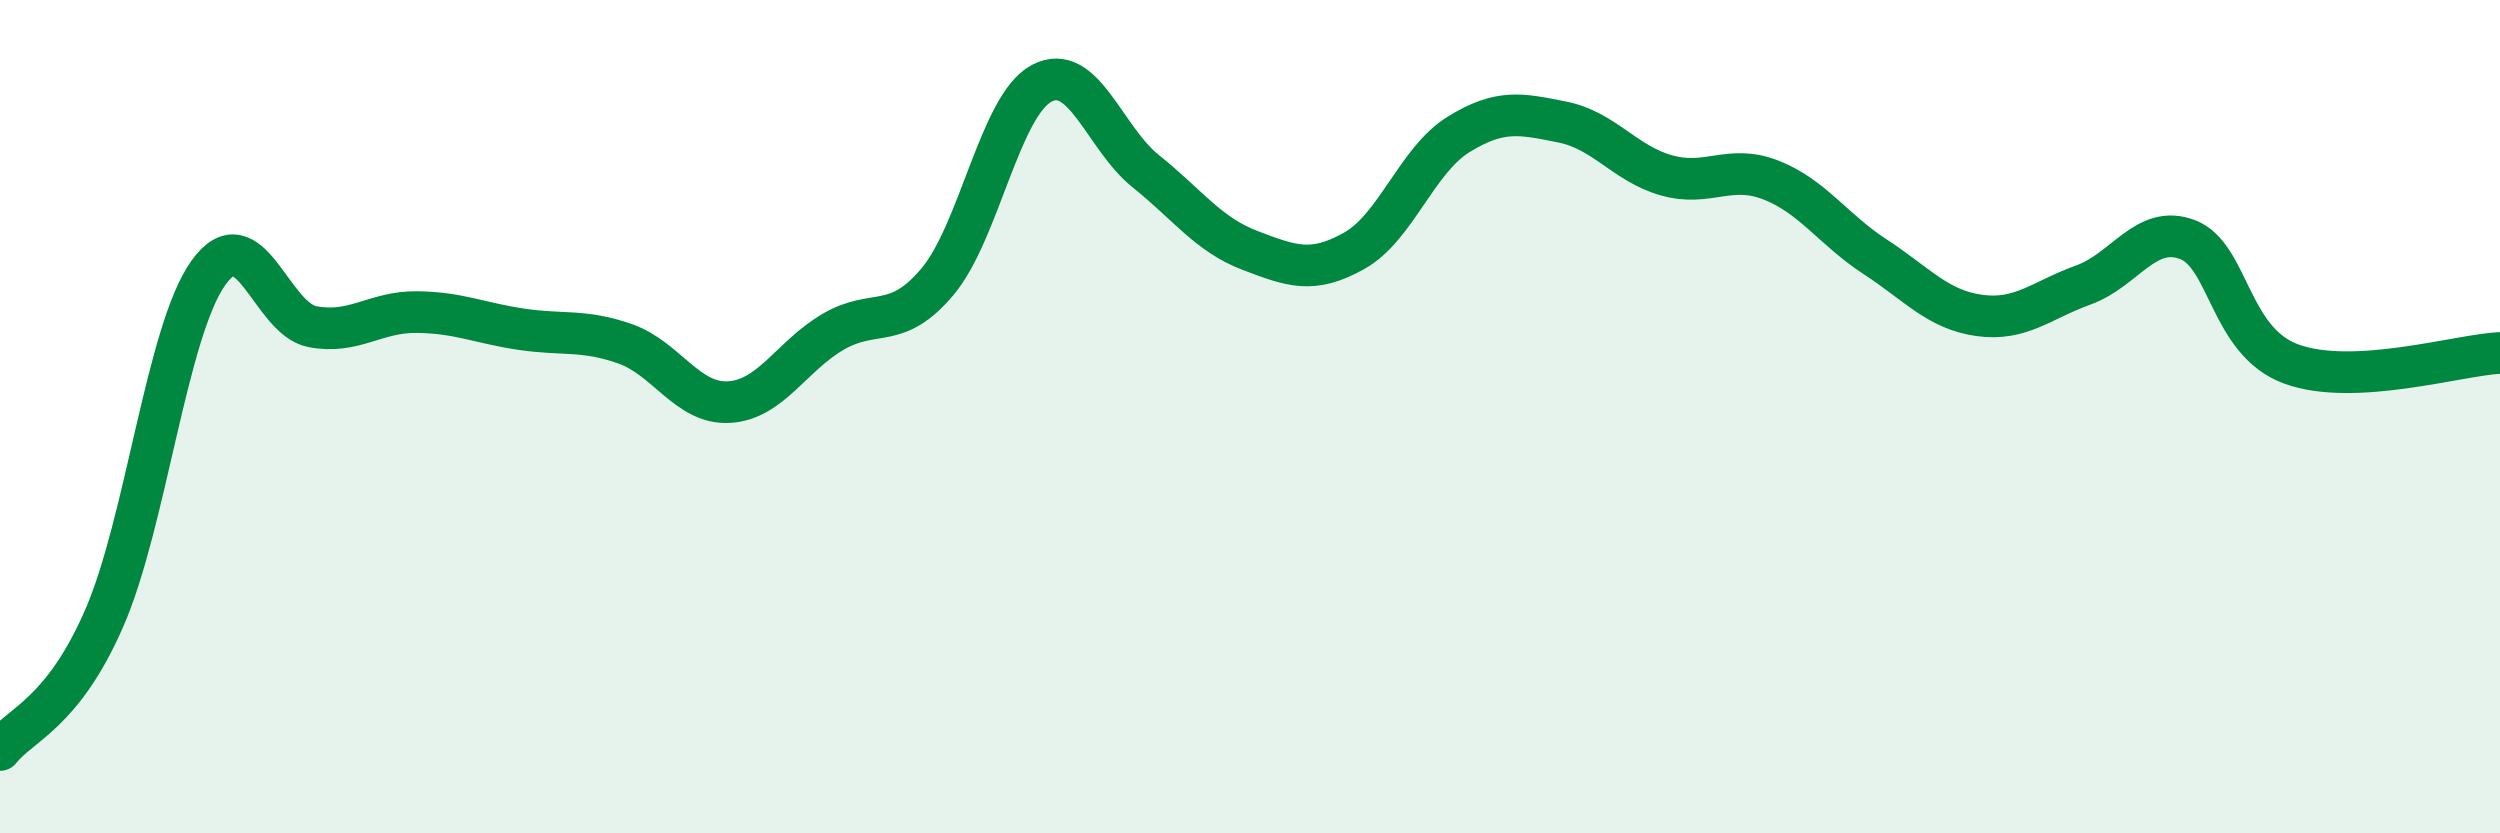
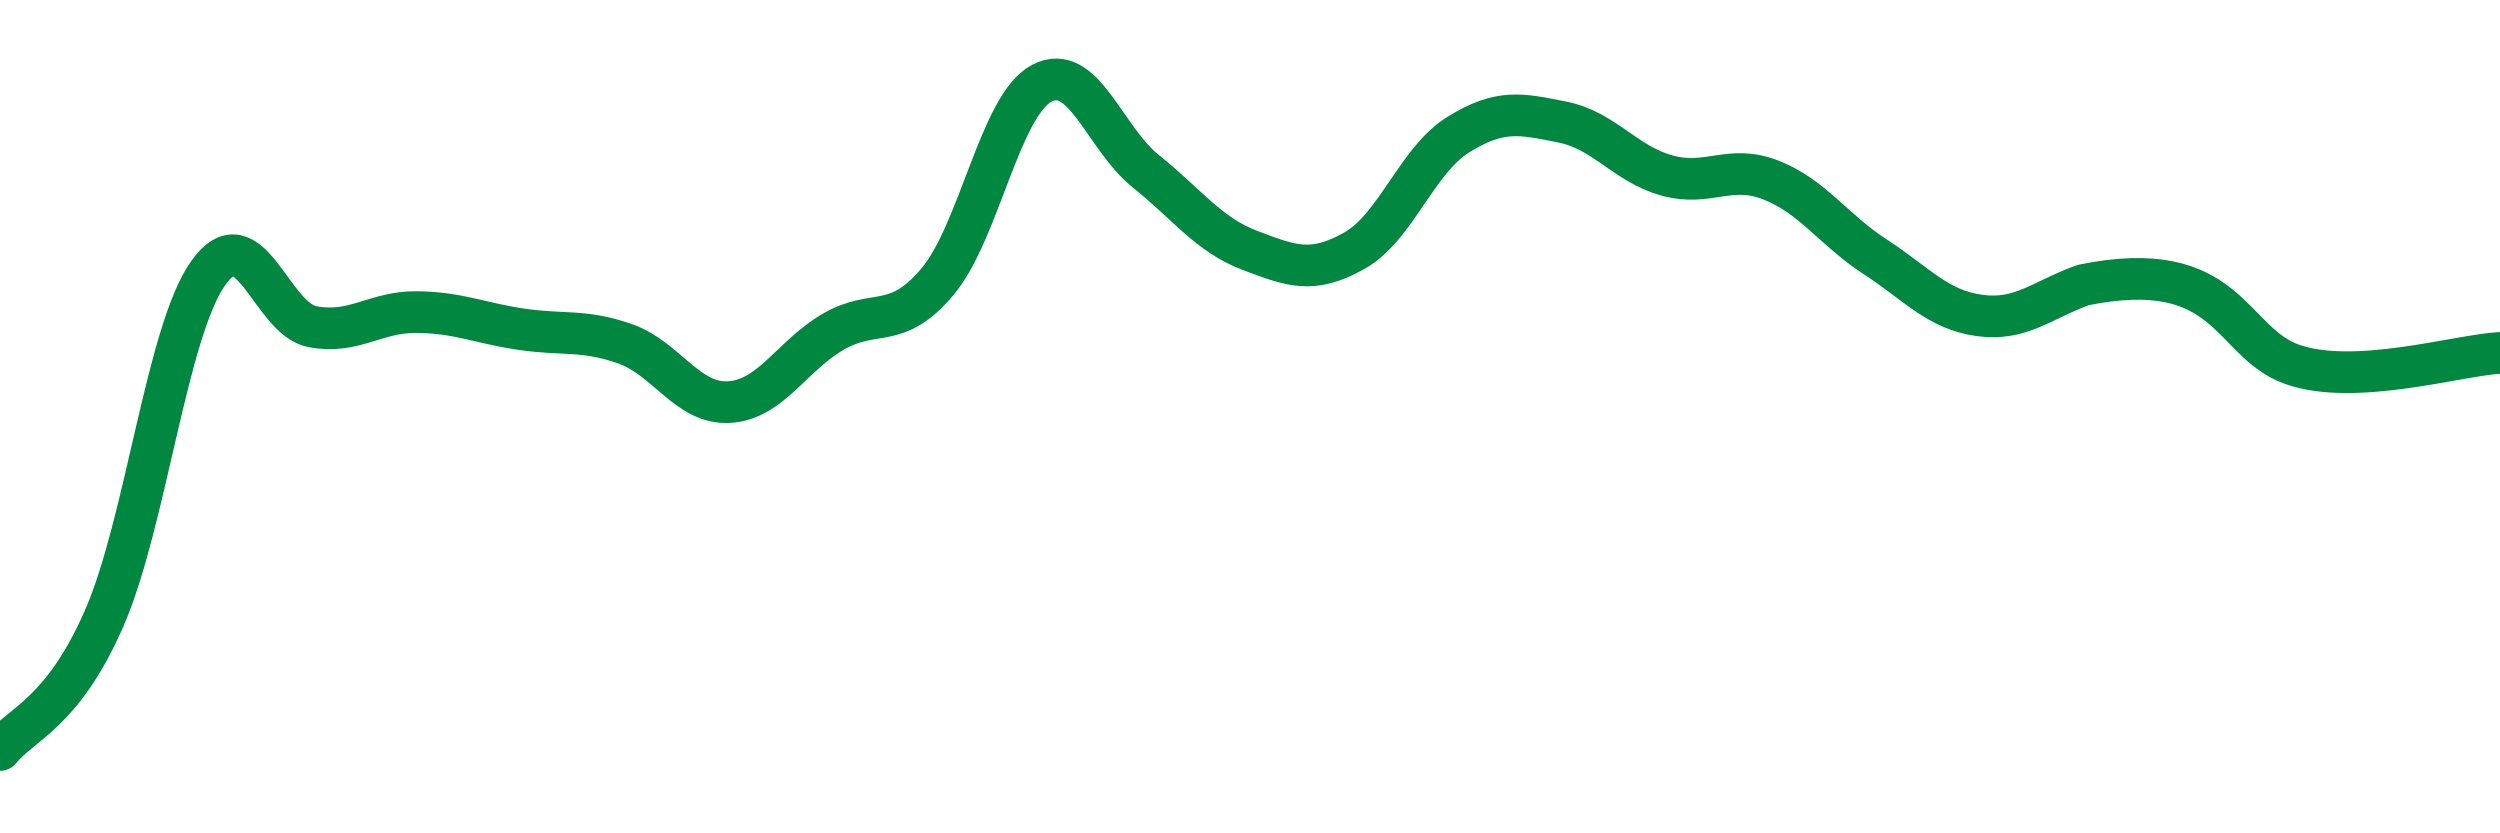
<svg xmlns="http://www.w3.org/2000/svg" width="60" height="20" viewBox="0 0 60 20">
-   <path d="M 0,18 C 0.5,17.37 1.5,17.13 2.5,14.84 C 3.5,12.55 4,7.95 5,6.55 C 6,5.15 6.5,7.65 7.5,7.84 C 8.5,8.03 9,7.48 10,7.49 C 11,7.5 11.5,7.75 12.5,7.9 C 13.5,8.05 14,7.9 15,8.25 C 16,8.6 16.5,9.71 17.5,9.65 C 18.5,9.59 19,8.54 20,7.96 C 21,7.38 21.5,7.95 22.5,6.76 C 23.5,5.57 24,2.53 25,2 C 26,1.47 26.5,3.31 27.5,4.11 C 28.5,4.91 29,5.63 30,6.01 C 31,6.39 31.5,6.58 32.5,6.02 C 33.5,5.46 34,3.85 35,3.23 C 36,2.61 36.5,2.73 37.5,2.93 C 38.5,3.13 39,3.93 40,4.21 C 41,4.49 41.5,3.93 42.5,4.32 C 43.5,4.71 44,5.51 45,6.16 C 46,6.81 46.5,7.43 47.5,7.57 C 48.5,7.71 49,7.2 50,6.84 C 51,6.48 51.5,5.37 52.5,5.75 C 53.5,6.13 53.5,8.2 55,8.74 C 56.5,9.28 59,8.52 60,8.47L60 20L0 20Z" fill="#008740" opacity="0.1" stroke-linecap="round" stroke-linejoin="round" />
-   <path d="M 0,18 C 0.5,17.37 1.5,17.13 2.5,14.84 C 3.5,12.55 4,7.95 5,6.55 C 6,5.15 6.5,7.65 7.5,7.84 C 8.5,8.03 9,7.48 10,7.49 C 11,7.5 11.5,7.75 12.5,7.9 C 13.5,8.05 14,7.9 15,8.25 C 16,8.6 16.5,9.71 17.5,9.65 C 18.5,9.59 19,8.54 20,7.96 C 21,7.38 21.5,7.95 22.5,6.76 C 23.5,5.57 24,2.53 25,2 C 26,1.47 26.5,3.31 27.5,4.11 C 28.5,4.91 29,5.63 30,6.01 C 31,6.39 31.5,6.58 32.5,6.02 C 33.5,5.46 34,3.85 35,3.23 C 36,2.61 36.5,2.73 37.5,2.93 C 38.5,3.13 39,3.93 40,4.21 C 41,4.49 41.5,3.93 42.5,4.32 C 43.5,4.71 44,5.51 45,6.16 C 46,6.81 46.5,7.43 47.5,7.57 C 48.5,7.71 49,7.2 50,6.84 C 51,6.48 51.5,5.37 52.5,5.75 C 53.5,6.13 53.5,8.2 55,8.74 C 56.5,9.28 59,8.52 60,8.47" stroke="#008740" stroke-width="1" fill="none" stroke-linecap="round" stroke-linejoin="round" />
+   <path d="M 0,18 C 0.5,17.37 1.5,17.13 2.5,14.84 C 3.5,12.55 4,7.95 5,6.55 C 6,5.15 6.5,7.65 7.5,7.84 C 8.5,8.03 9,7.48 10,7.49 C 11,7.5 11.5,7.75 12.5,7.9 C 13.5,8.05 14,7.9 15,8.25 C 16,8.6 16.5,9.71 17.5,9.65 C 18.5,9.59 19,8.54 20,7.96 C 21,7.38 21.5,7.95 22.5,6.76 C 23.5,5.57 24,2.53 25,2 C 26,1.47 26.5,3.31 27.5,4.11 C 28.5,4.91 29,5.63 30,6.01 C 31,6.39 31.5,6.58 32.5,6.02 C 33.5,5.46 34,3.85 35,3.23 C 36,2.61 36.5,2.73 37.5,2.93 C 38.5,3.13 39,3.93 40,4.21 C 41,4.49 41.5,3.93 42.5,4.32 C 43.5,4.71 44,5.51 45,6.16 C 46,6.81 46.5,7.43 47.5,7.57 C 48.5,7.71 49,7.2 50,6.84 C 53.5,6.13 53.5,8.2 55,8.74 C 56.5,9.28 59,8.52 60,8.47" stroke="#008740" stroke-width="1" fill="none" stroke-linecap="round" stroke-linejoin="round" />
</svg>